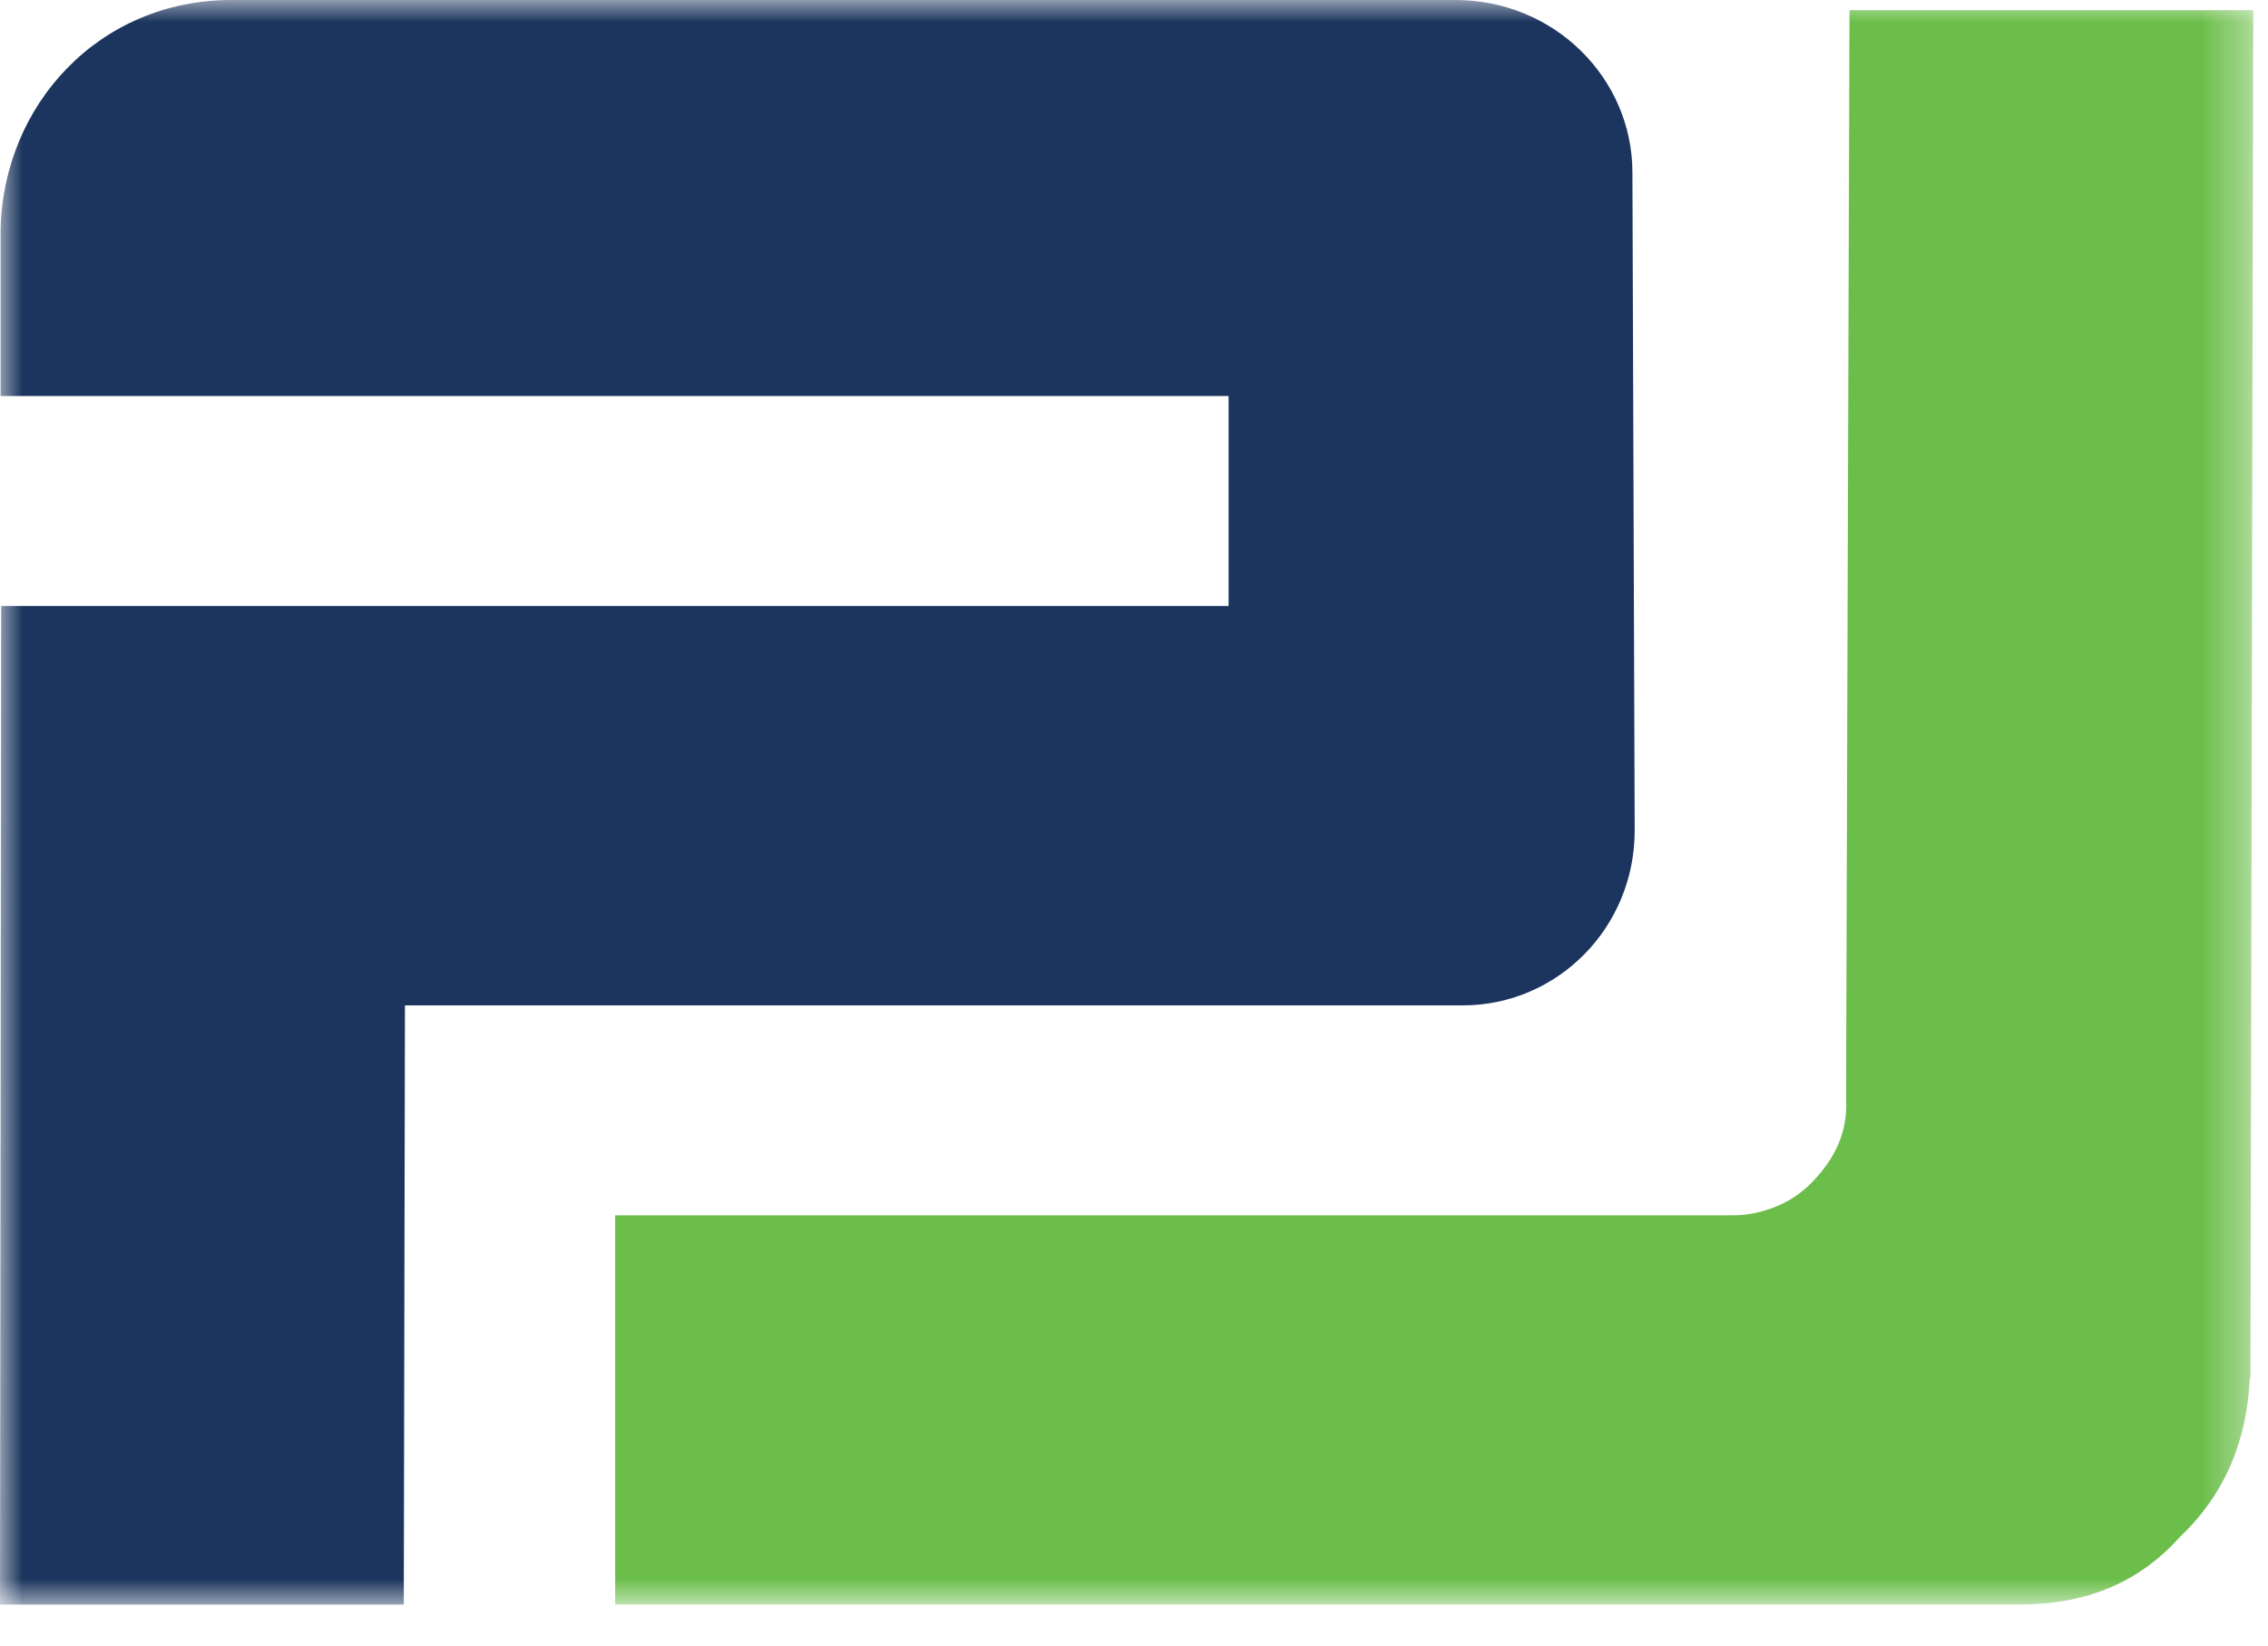
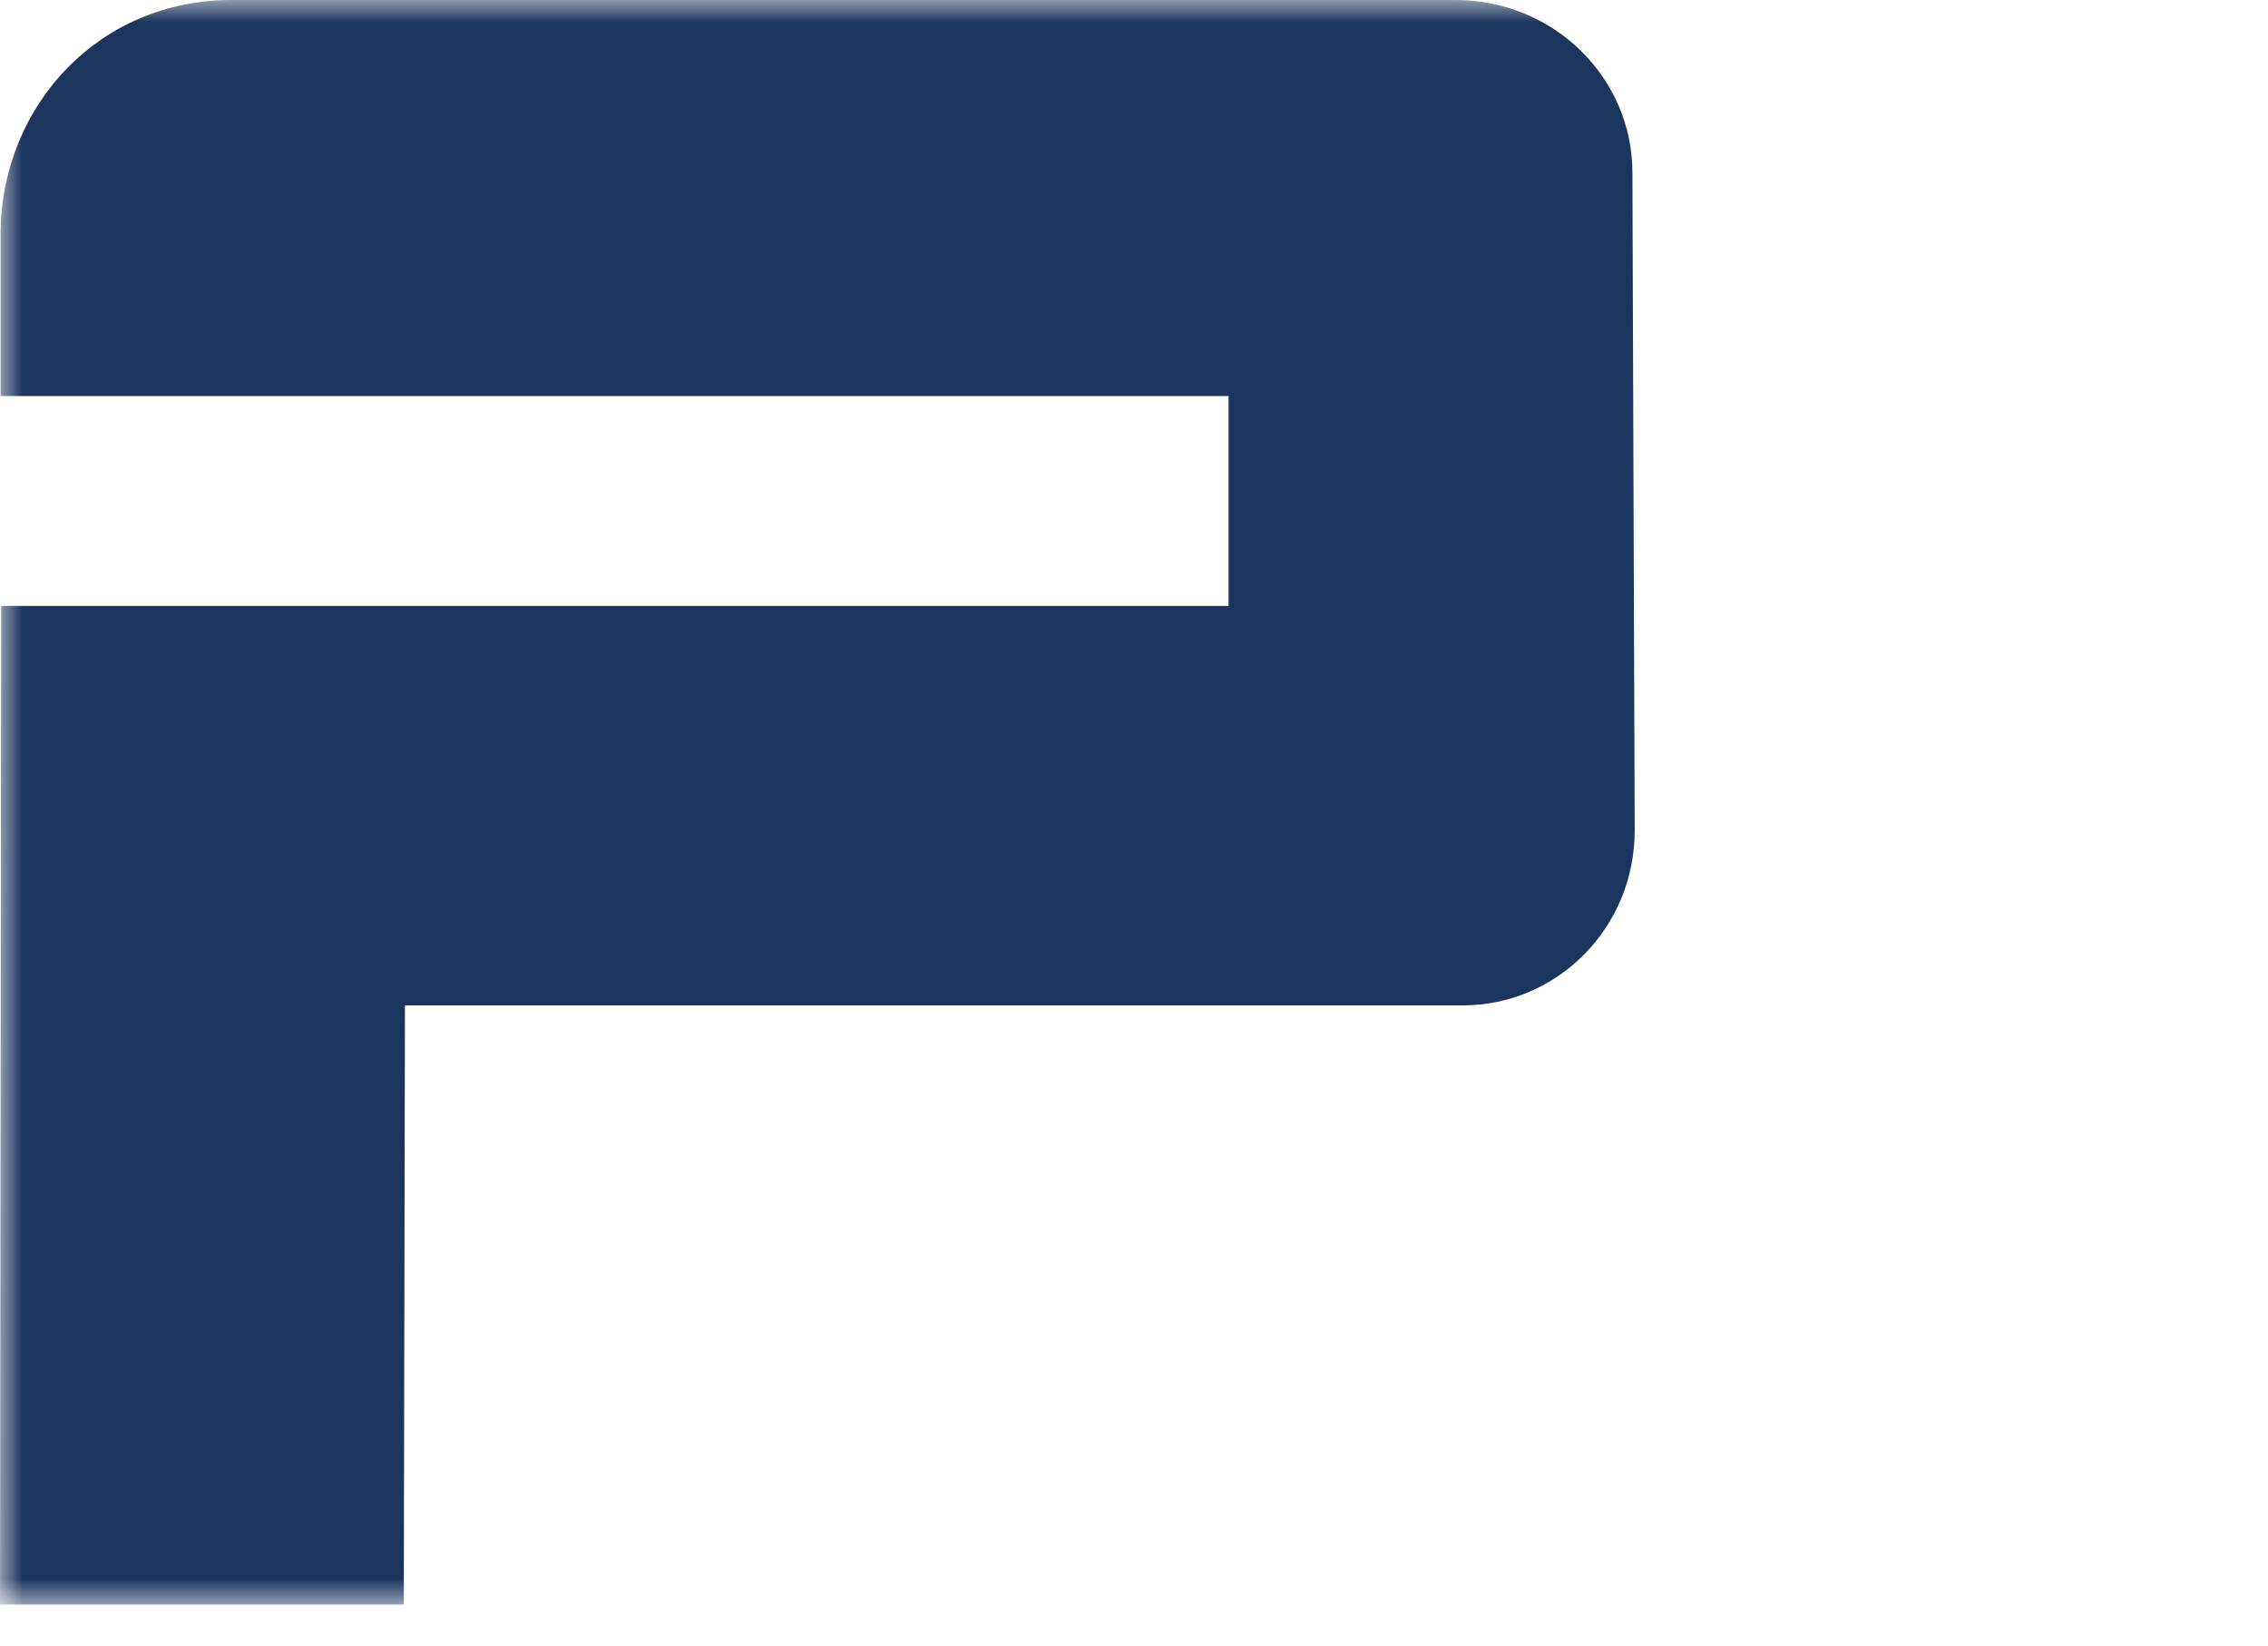
<svg xmlns="http://www.w3.org/2000/svg" width="51" height="37" viewBox="0 0 51 37" fill="none">
  <mask id="mask0_8_17178" style="mask-type:luminance" maskUnits="userSpaceOnUse" x="0" y="0" width="51" height="37">
    <path d="M50.644 0H0V36.074H50.644V0Z" fill="white" />
  </mask>
  <g mask="url(#mask0_8_17178)">
-     <path d="M50.592 30.975C50.528 32.345 50.064 33.562 49.021 34.552C48.068 35.617 46.857 36.074 45.402 36.074H13.833V27.322H38.987C39.322 27.322 39.644 27.246 39.953 27.119C40.263 26.992 40.533 26.802 40.765 26.561C41.28 26.028 41.55 25.419 41.512 24.734L41.589 0.228H50.669L50.605 30.975H50.592Z" fill="#6CBE4B" />
    <path fill-rule="evenodd" clip-rule="evenodd" d="M9.106 22.603L9.08 36.074H0L0.026 13.623H27.627V8.904H0.013V5.175C0.064 2.359 2.228 0 5.203 0H32.728C34.943 0 36.708 1.75 36.708 3.881L36.759 18.646C36.772 20.853 35.02 22.603 32.895 22.603H9.106Z" fill="#1C355E" />
  </g>
</svg>